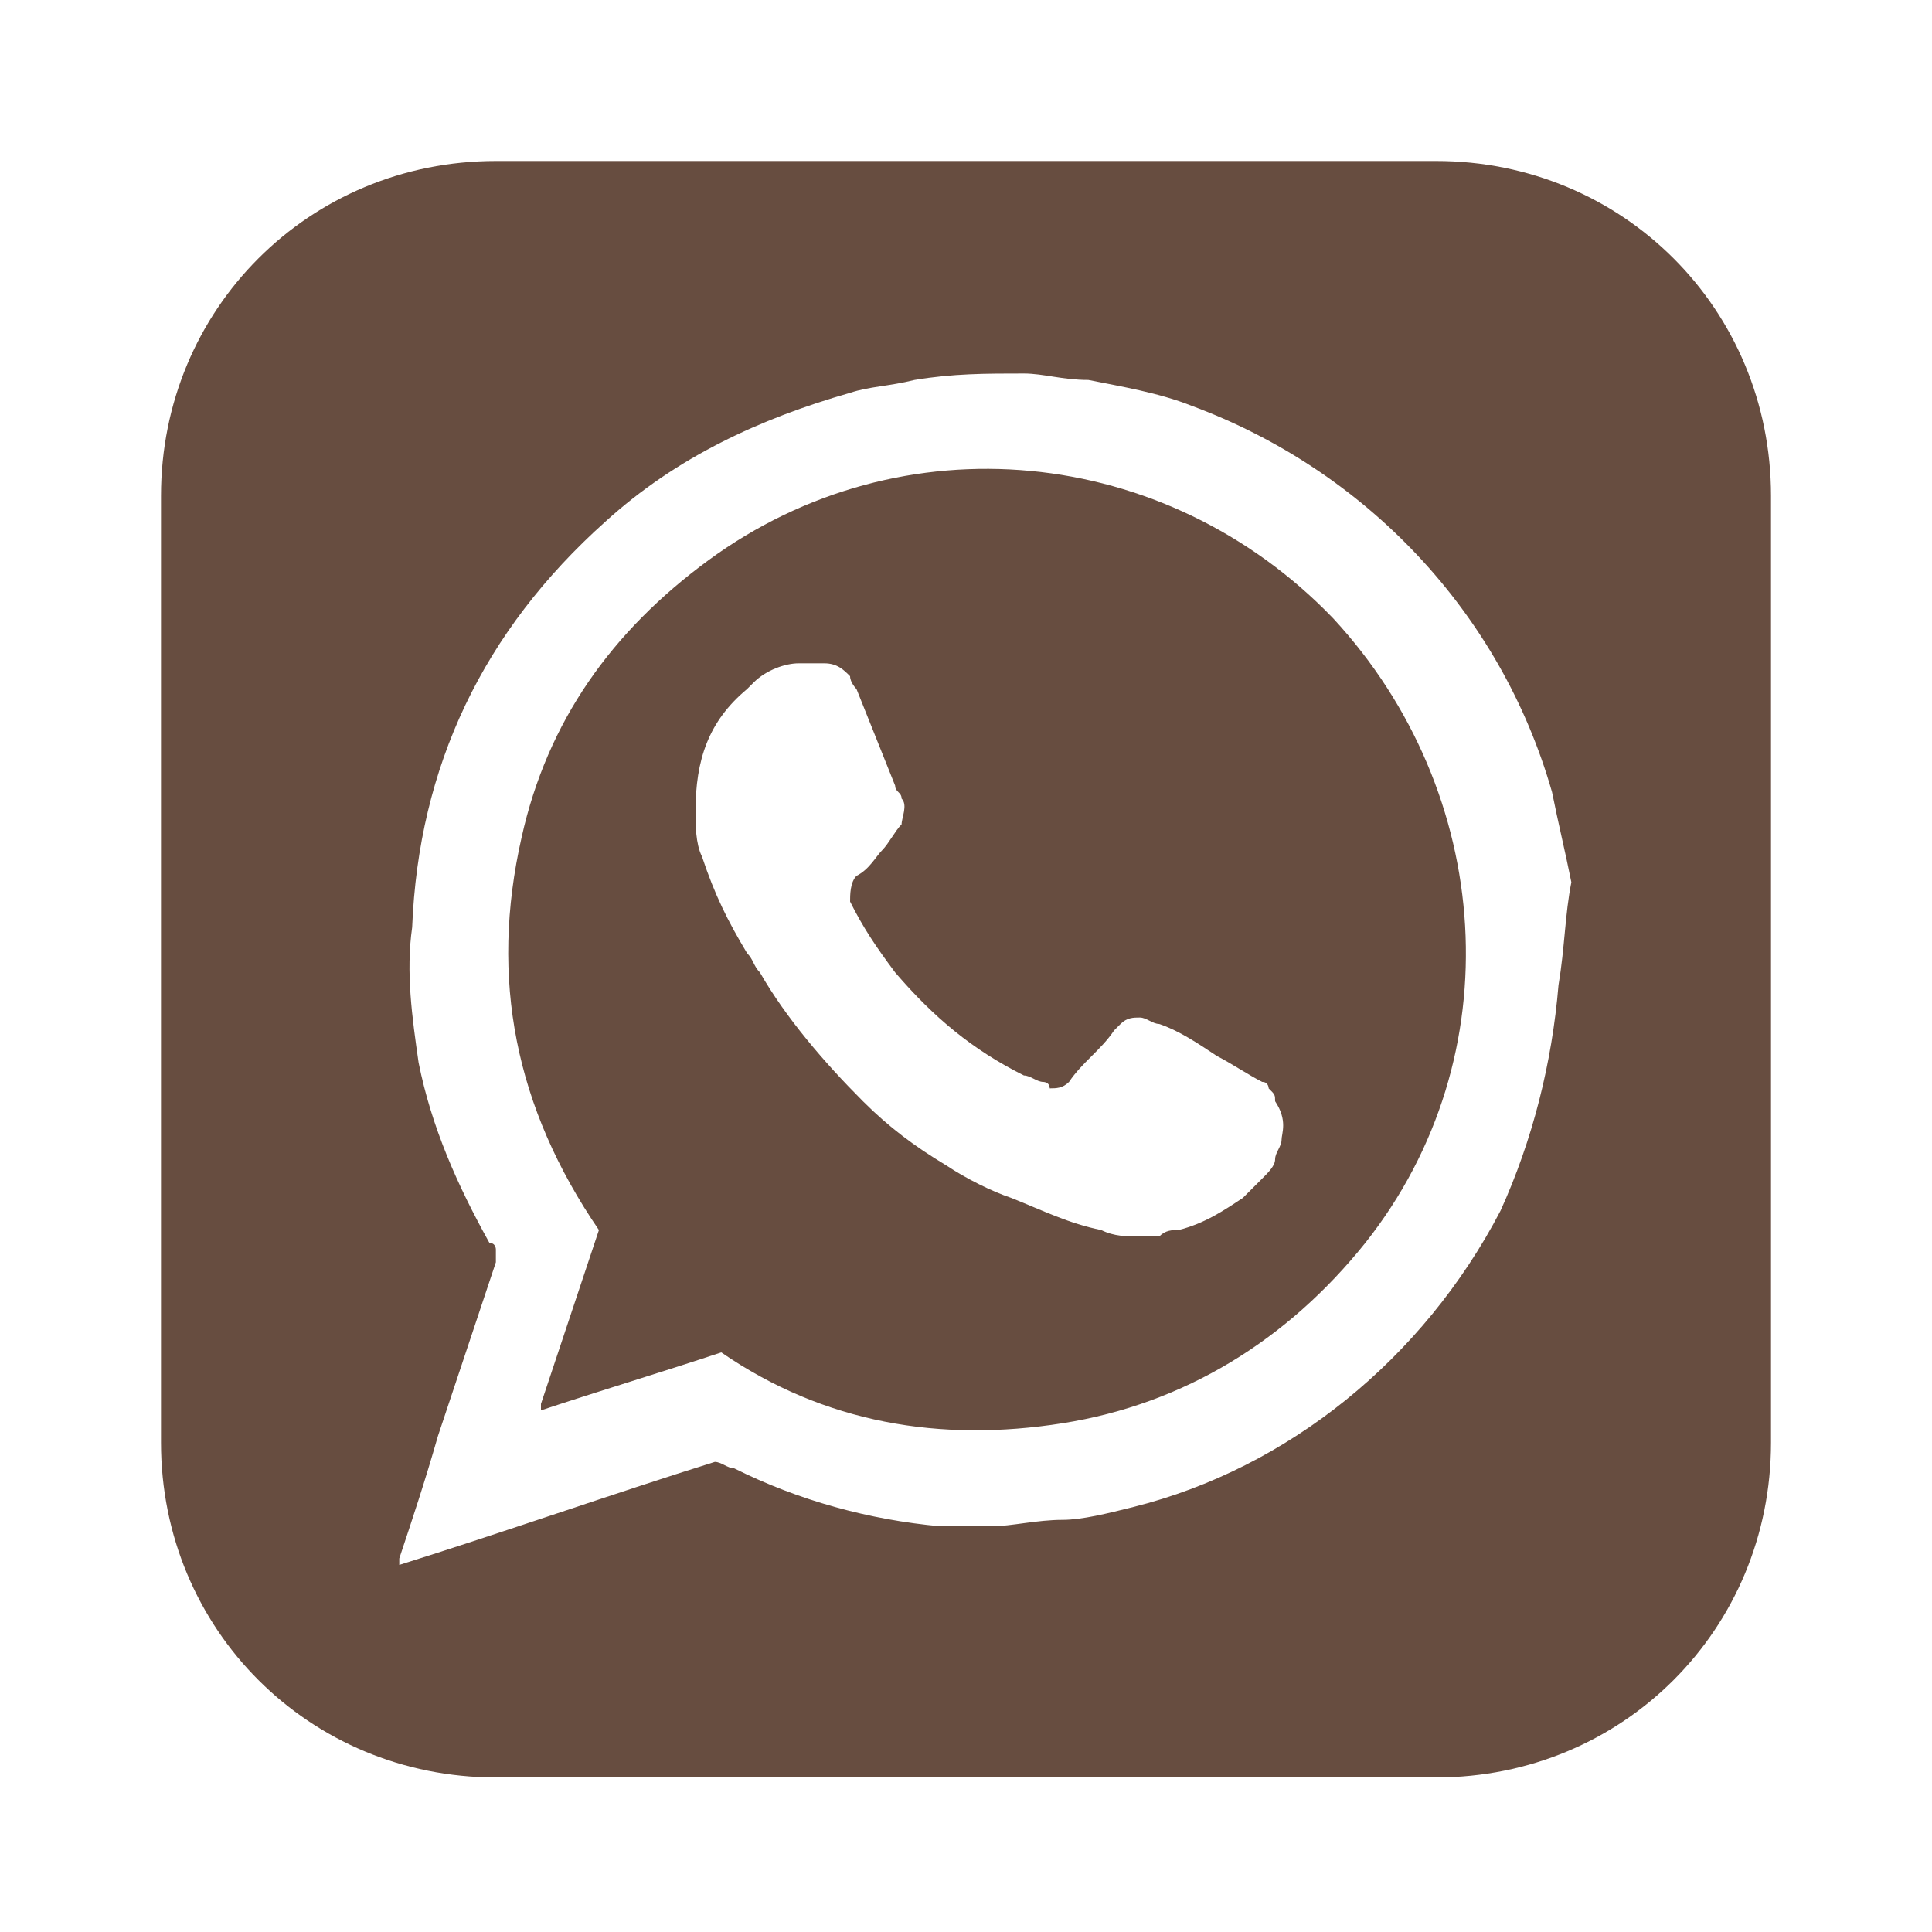
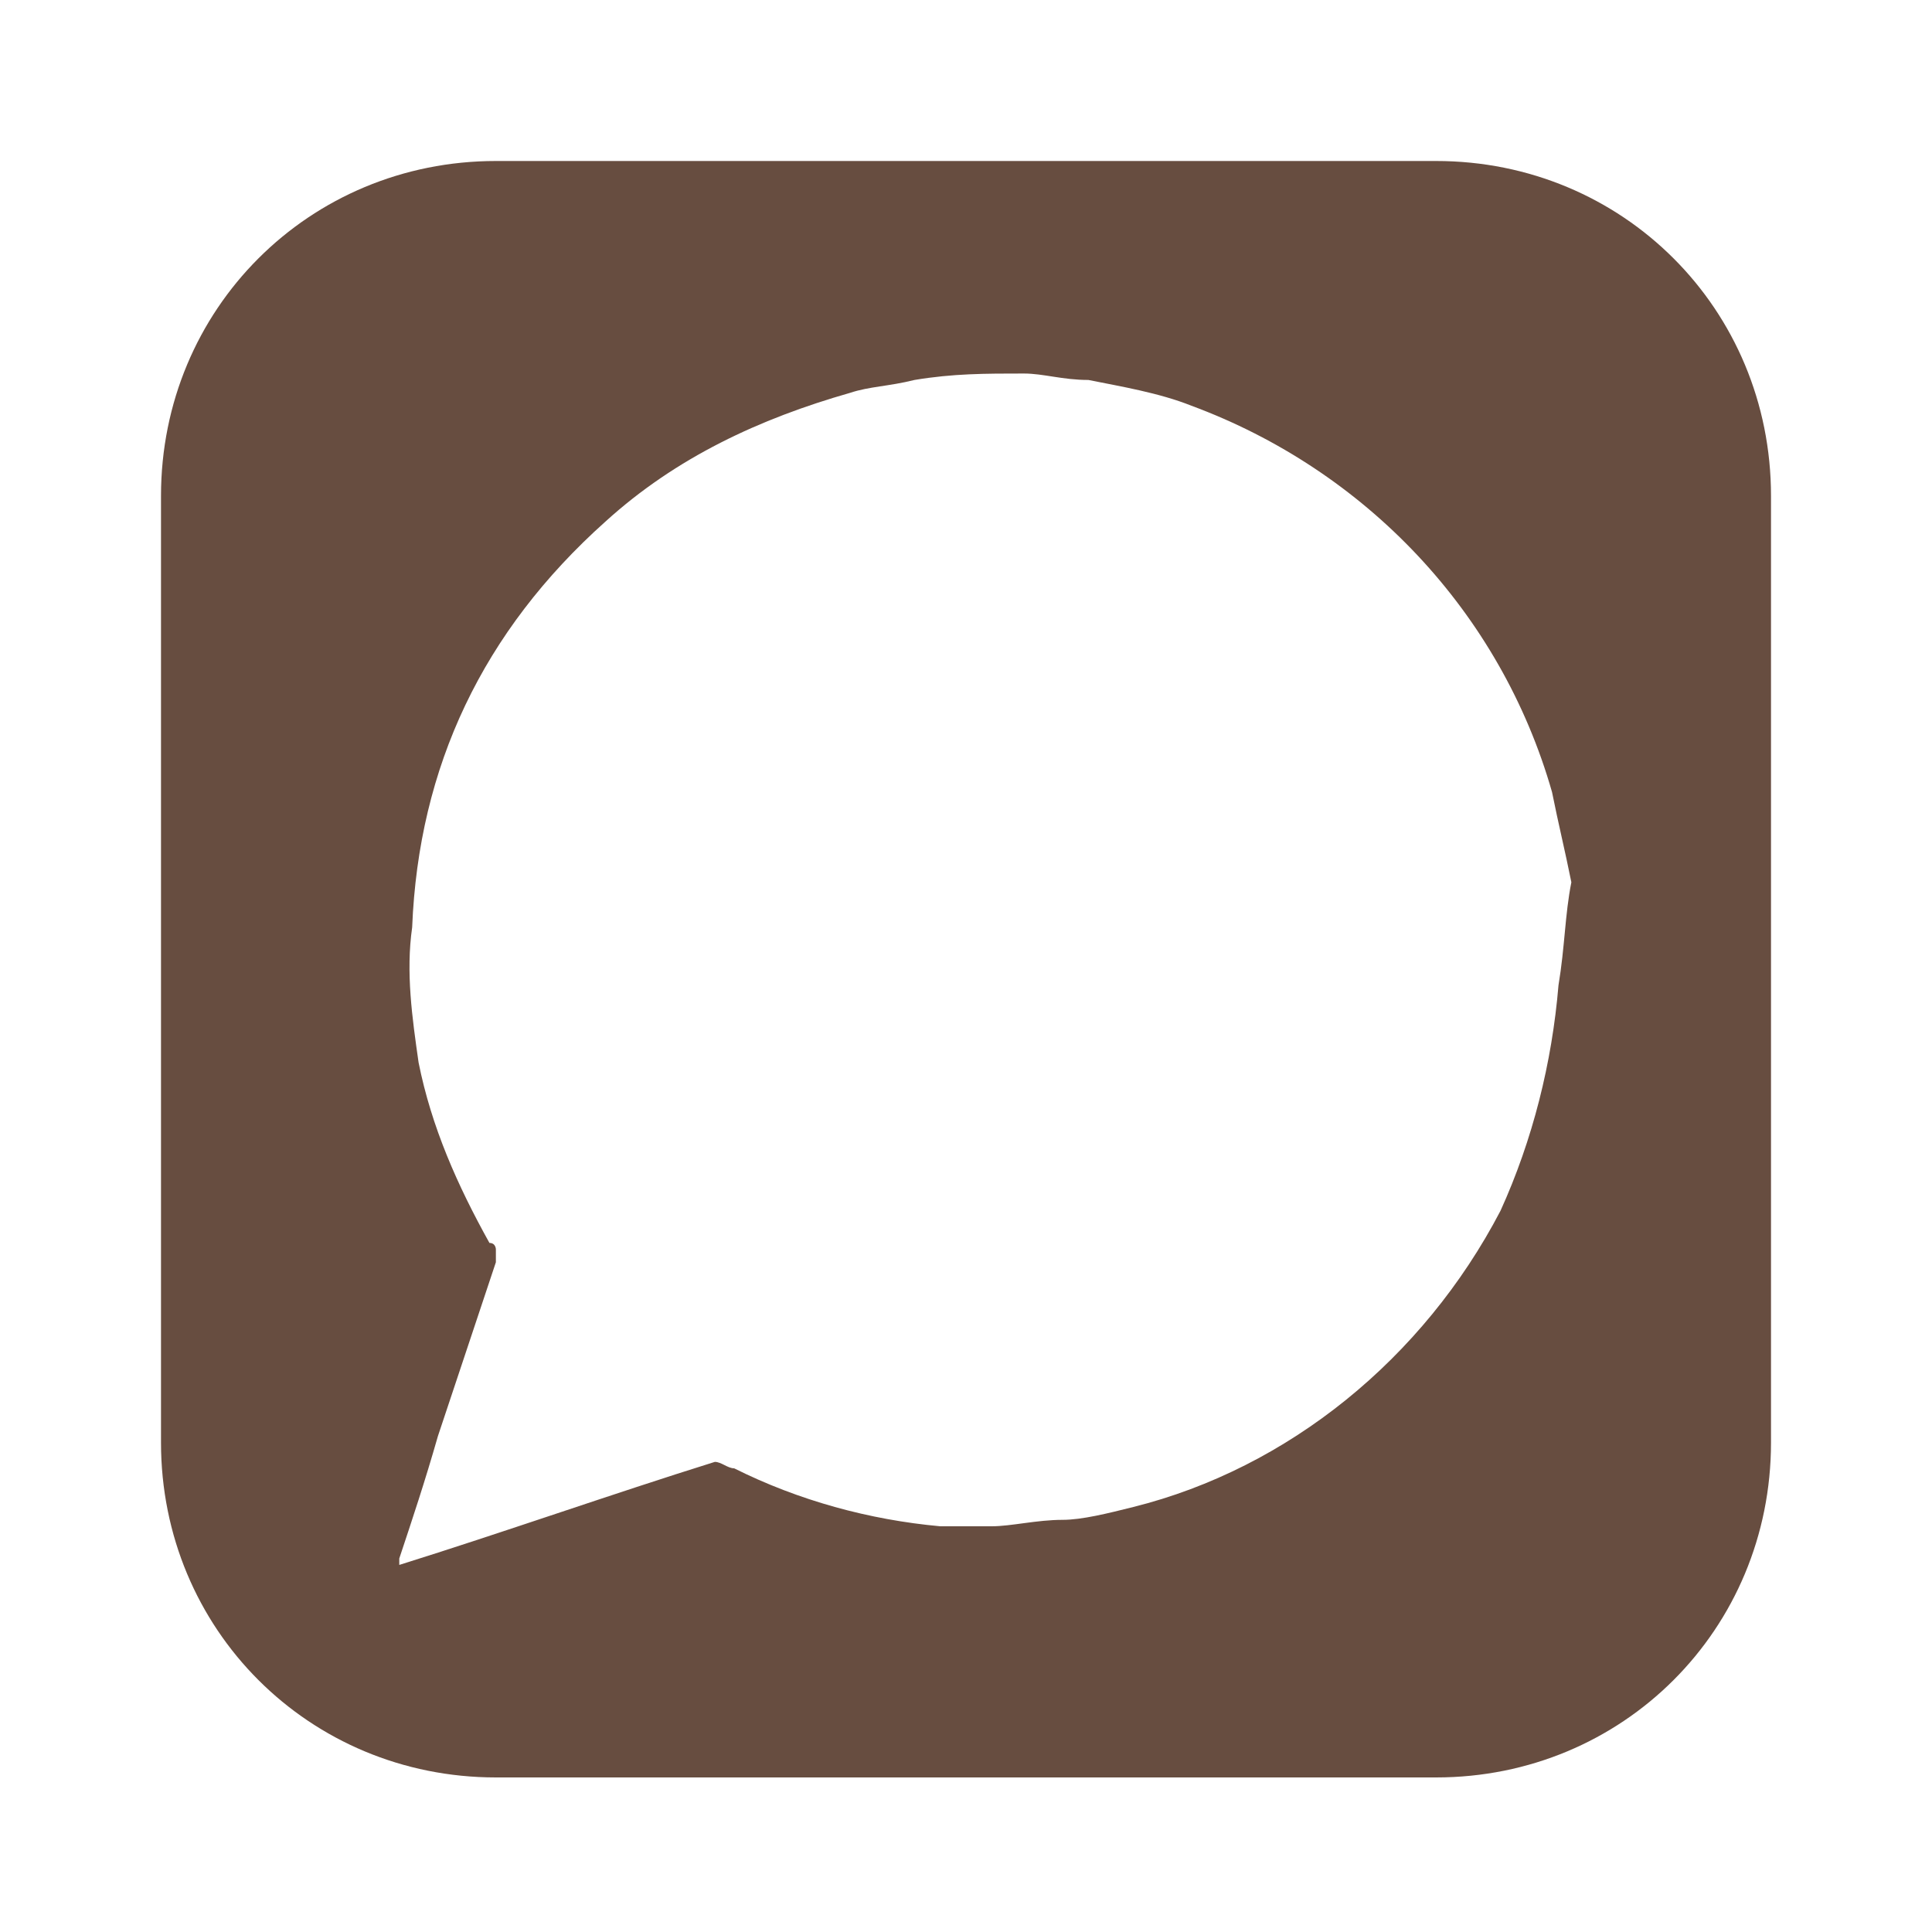
<svg xmlns="http://www.w3.org/2000/svg" version="1.1" id="Layer_1" x="0px" y="0px" viewBox="0 0 30 30" style="enable-background:new 0 0 30 30;" xml:space="preserve">
  <style type="text/css">
	.st0{fill:#674D40;}
</style>
  <g>
-     <path class="st0" d="M11,8.7C9.5,9.8,8.5,11.2,8.1,13c-0.5,2.2-0.1,4.2,1.2,6.1C9,20,8.7,20.9,8.4,21.8c0,0,0,0,0,0.1c0,0,0,0,0,0   c0,0,0,0,0,0c0.9-0.3,1.9-0.6,2.8-0.9c1.6,1.1,3.4,1.4,5.3,1.1c1.9-0.3,3.5-1.3,4.7-2.8c2.3-2.9,2-7-0.5-9.7   C18.1,6.9,14,6.5,11,8.7z M19.9,17.7c0,0.1-0.1,0.2-0.1,0.3c0,0.1-0.1,0.2-0.2,0.3c-0.1,0.1-0.2,0.2-0.3,0.3   c-0.3,0.2-0.6,0.4-1,0.5c-0.1,0-0.2,0-0.3,0.1c-0.1,0-0.2,0-0.3,0c-0.2,0-0.4,0-0.6-0.1c-0.5-0.1-0.9-0.3-1.4-0.5   c-0.3-0.1-0.7-0.3-1-0.5c-0.5-0.3-0.9-0.6-1.3-1c-0.6-0.6-1.2-1.3-1.6-2c-0.1-0.1-0.1-0.2-0.2-0.3c-0.3-0.5-0.5-0.9-0.7-1.5   c-0.1-0.2-0.1-0.5-0.1-0.7c0-0.8,0.2-1.4,0.8-1.9c0,0,0.1-0.1,0.1-0.1c0.2-0.2,0.5-0.3,0.7-0.3c0.1,0,0.2,0,0.4,0   c0.2,0,0.3,0.1,0.4,0.2c0,0.1,0.1,0.2,0.1,0.2c0.2,0.5,0.4,1,0.6,1.5c0,0.1,0.1,0.1,0.1,0.2c0.1,0.1,0,0.3,0,0.4   c-0.1,0.1-0.2,0.3-0.3,0.4c-0.1,0.1-0.2,0.3-0.4,0.4c-0.1,0.1-0.1,0.3-0.1,0.4c0.2,0.4,0.4,0.7,0.7,1.1c0.6,0.7,1.2,1.2,2,1.6   c0.1,0,0.2,0.1,0.3,0.1c0,0,0.1,0,0.1,0.1c0.1,0,0.2,0,0.3-0.1c0,0,0,0,0,0c0.2-0.3,0.5-0.5,0.7-0.8c0,0,0.1-0.1,0.1-0.1   c0.1-0.1,0.2-0.1,0.3-0.1c0.1,0,0.2,0.1,0.3,0.1c0.3,0.1,0.6,0.3,0.9,0.5c0.2,0.1,0.5,0.3,0.7,0.4c0.1,0,0.1,0.1,0.1,0.1   c0.1,0.1,0.1,0.1,0.1,0.2C20,17.4,19.9,17.6,19.9,17.7z" />
    <path class="st0" d="M22.3,2.5H7.7c-2.9,0-5.2,2.3-5.2,5.2v14.7c0,2.9,2.3,5.2,5.2,5.2h14.6c2.9,0,5.2-2.3,5.2-5.2V7.7   C27.5,4.8,25.2,2.5,22.3,2.5z M24.2,15.3c-0.1,1.2-0.4,2.4-0.9,3.5c-1.2,2.3-3.3,4-5.7,4.6c-0.4,0.1-0.8,0.2-1.1,0.2   c-0.4,0-0.8,0.1-1.1,0.1c-0.3,0-0.6,0-0.8,0c-1.1-0.1-2.2-0.4-3.2-0.9c-0.1,0-0.2-0.1-0.3-0.1c-1.6,0.5-3.3,1.1-4.9,1.6   c0,0,0-0.1,0-0.1c0.2-0.6,0.4-1.2,0.6-1.9c0.3-0.9,0.6-1.8,0.9-2.7c0,0,0-0.1,0-0.1c0,0,0-0.1,0-0.1c0,0,0-0.1-0.1-0.1   c-0.5-0.9-0.9-1.8-1.1-2.8c-0.1-0.7-0.2-1.4-0.1-2.1c0.1-2.5,1.1-4.6,3-6.3c1.1-1,2.4-1.6,3.8-2c0.3-0.1,0.6-0.1,1-0.2   c0.6-0.1,1.1-0.1,1.7-0.1c0.3,0,0.6,0.1,1,0.1c0.5,0.1,1.1,0.2,1.6,0.4c2.7,1,4.8,3.2,5.6,6c0.1,0.5,0.2,0.9,0.3,1.4   C24.3,14.2,24.3,14.7,24.2,15.3z" />
  </g>
</svg>